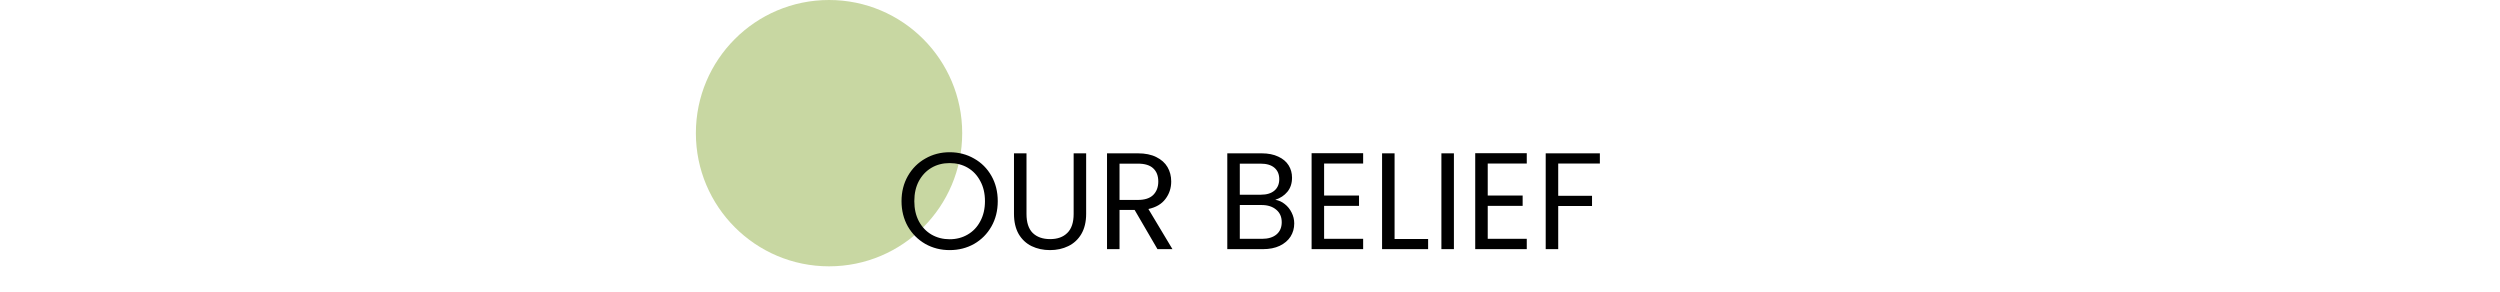
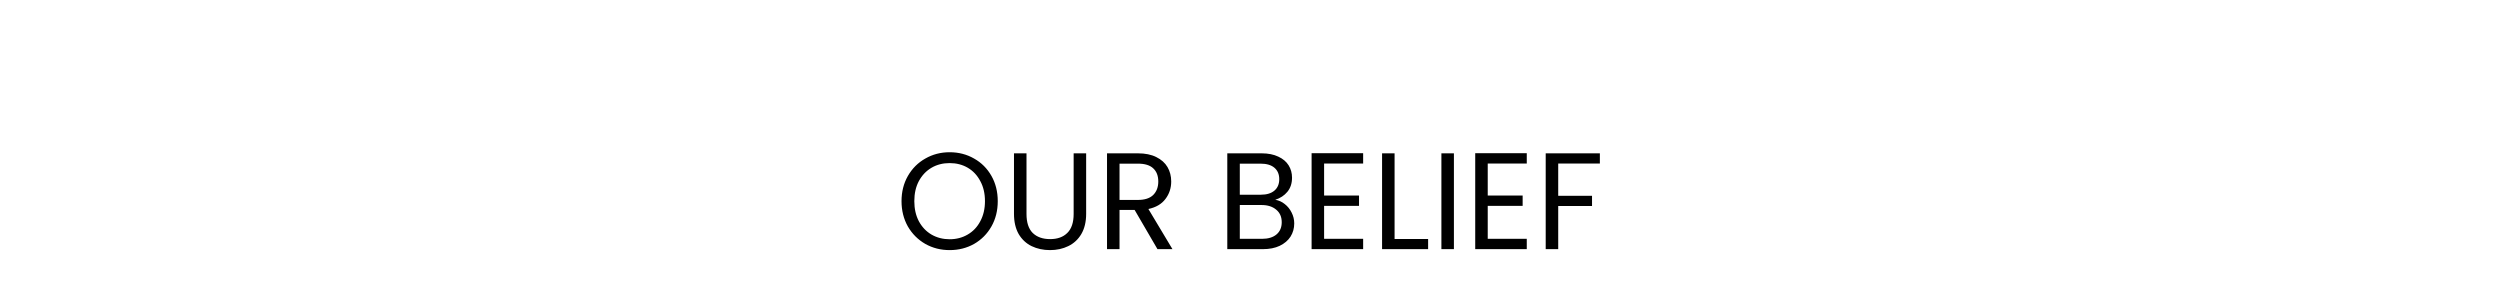
<svg xmlns="http://www.w3.org/2000/svg" fill="none" viewBox="0 0 291 34" height="34" width="291">
-   <circle fill="#C8D7A2" r="15.5" cy="15.5" cx="96.5" />
  <path fill="black" d="M110.538 29.112C109.503 29.112 108.559 28.872 107.706 28.392C106.853 27.901 106.175 27.224 105.674 26.36C105.183 25.485 104.938 24.504 104.938 23.416C104.938 22.328 105.183 21.352 105.674 20.488C106.175 19.613 106.853 18.936 107.706 18.456C108.559 17.965 109.503 17.72 110.538 17.72C111.583 17.72 112.533 17.965 113.386 18.456C114.239 18.936 114.911 19.608 115.402 20.472C115.893 21.336 116.138 22.317 116.138 23.416C116.138 24.515 115.893 25.496 115.402 26.36C114.911 27.224 114.239 27.901 113.386 28.392C112.533 28.872 111.583 29.112 110.538 29.112ZM110.538 27.848C111.317 27.848 112.015 27.667 112.634 27.304C113.263 26.941 113.754 26.424 114.106 25.752C114.469 25.08 114.65 24.301 114.65 23.416C114.65 22.52 114.469 21.741 114.106 21.08C113.754 20.408 113.269 19.891 112.65 19.528C112.031 19.165 111.327 18.984 110.538 18.984C109.749 18.984 109.045 19.165 108.426 19.528C107.807 19.891 107.317 20.408 106.954 21.08C106.602 21.741 106.426 22.52 106.426 23.416C106.426 24.301 106.602 25.08 106.954 25.752C107.317 26.424 107.807 26.941 108.426 27.304C109.055 27.667 109.759 27.848 110.538 27.848ZM119.484 17.848V24.904C119.484 25.896 119.724 26.632 120.204 27.112C120.695 27.592 121.372 27.832 122.236 27.832C123.089 27.832 123.756 27.592 124.236 27.112C124.727 26.632 124.972 25.896 124.972 24.904V17.848H126.428V24.888C126.428 25.816 126.241 26.6 125.868 27.24C125.495 27.869 124.988 28.339 124.348 28.648C123.719 28.957 123.009 29.112 122.22 29.112C121.431 29.112 120.716 28.957 120.076 28.648C119.447 28.339 118.945 27.869 118.572 27.24C118.209 26.6 118.028 25.816 118.028 24.888V17.848H119.484ZM134.729 29L132.073 24.44H130.313V29H128.857V17.848H132.457C133.3 17.848 134.009 17.992 134.585 18.28C135.172 18.568 135.609 18.957 135.897 19.448C136.185 19.939 136.329 20.499 136.329 21.128C136.329 21.896 136.105 22.573 135.657 23.16C135.22 23.747 134.558 24.136 133.673 24.328L136.473 29H134.729ZM130.313 23.272H132.457C133.246 23.272 133.838 23.08 134.233 22.696C134.628 22.301 134.825 21.779 134.825 21.128C134.825 20.467 134.628 19.955 134.233 19.592C133.849 19.229 133.257 19.048 132.457 19.048H130.313V23.272ZM148.441 23.256C148.846 23.32 149.214 23.485 149.545 23.752C149.886 24.019 150.153 24.349 150.345 24.744C150.548 25.139 150.649 25.56 150.649 26.008C150.649 26.573 150.505 27.085 150.217 27.544C149.929 27.992 149.508 28.349 148.953 28.616C148.409 28.872 147.764 29 147.017 29H142.857V17.848H146.857C147.614 17.848 148.26 17.976 148.793 18.232C149.326 18.477 149.726 18.813 149.993 19.24C150.26 19.667 150.393 20.147 150.393 20.68C150.393 21.341 150.212 21.891 149.849 22.328C149.497 22.755 149.028 23.064 148.441 23.256ZM144.313 22.664H146.761C147.444 22.664 147.972 22.504 148.345 22.184C148.718 21.864 148.905 21.421 148.905 20.856C148.905 20.291 148.718 19.848 148.345 19.528C147.972 19.208 147.433 19.048 146.729 19.048H144.313V22.664ZM146.889 27.8C147.614 27.8 148.18 27.629 148.585 27.288C148.99 26.947 149.193 26.472 149.193 25.864C149.193 25.245 148.98 24.76 148.553 24.408C148.126 24.045 147.556 23.864 146.841 23.864H144.313V27.8H146.889ZM154.126 19.032V22.76H158.19V23.96H154.126V27.8H158.67V29H152.67V17.832H158.67V19.032H154.126ZM162.329 27.816H166.233V29H160.873V17.848H162.329V27.816ZM169.235 17.848V29H167.779V17.848H169.235ZM173.172 19.032V22.76H177.236V23.96H173.172V27.8H177.716V29H171.716V17.832H177.716V19.032H173.172ZM186.224 17.848V19.032H181.376V22.792H185.312V23.976H181.376V29H179.92V17.848H186.224Z" />
</svg>